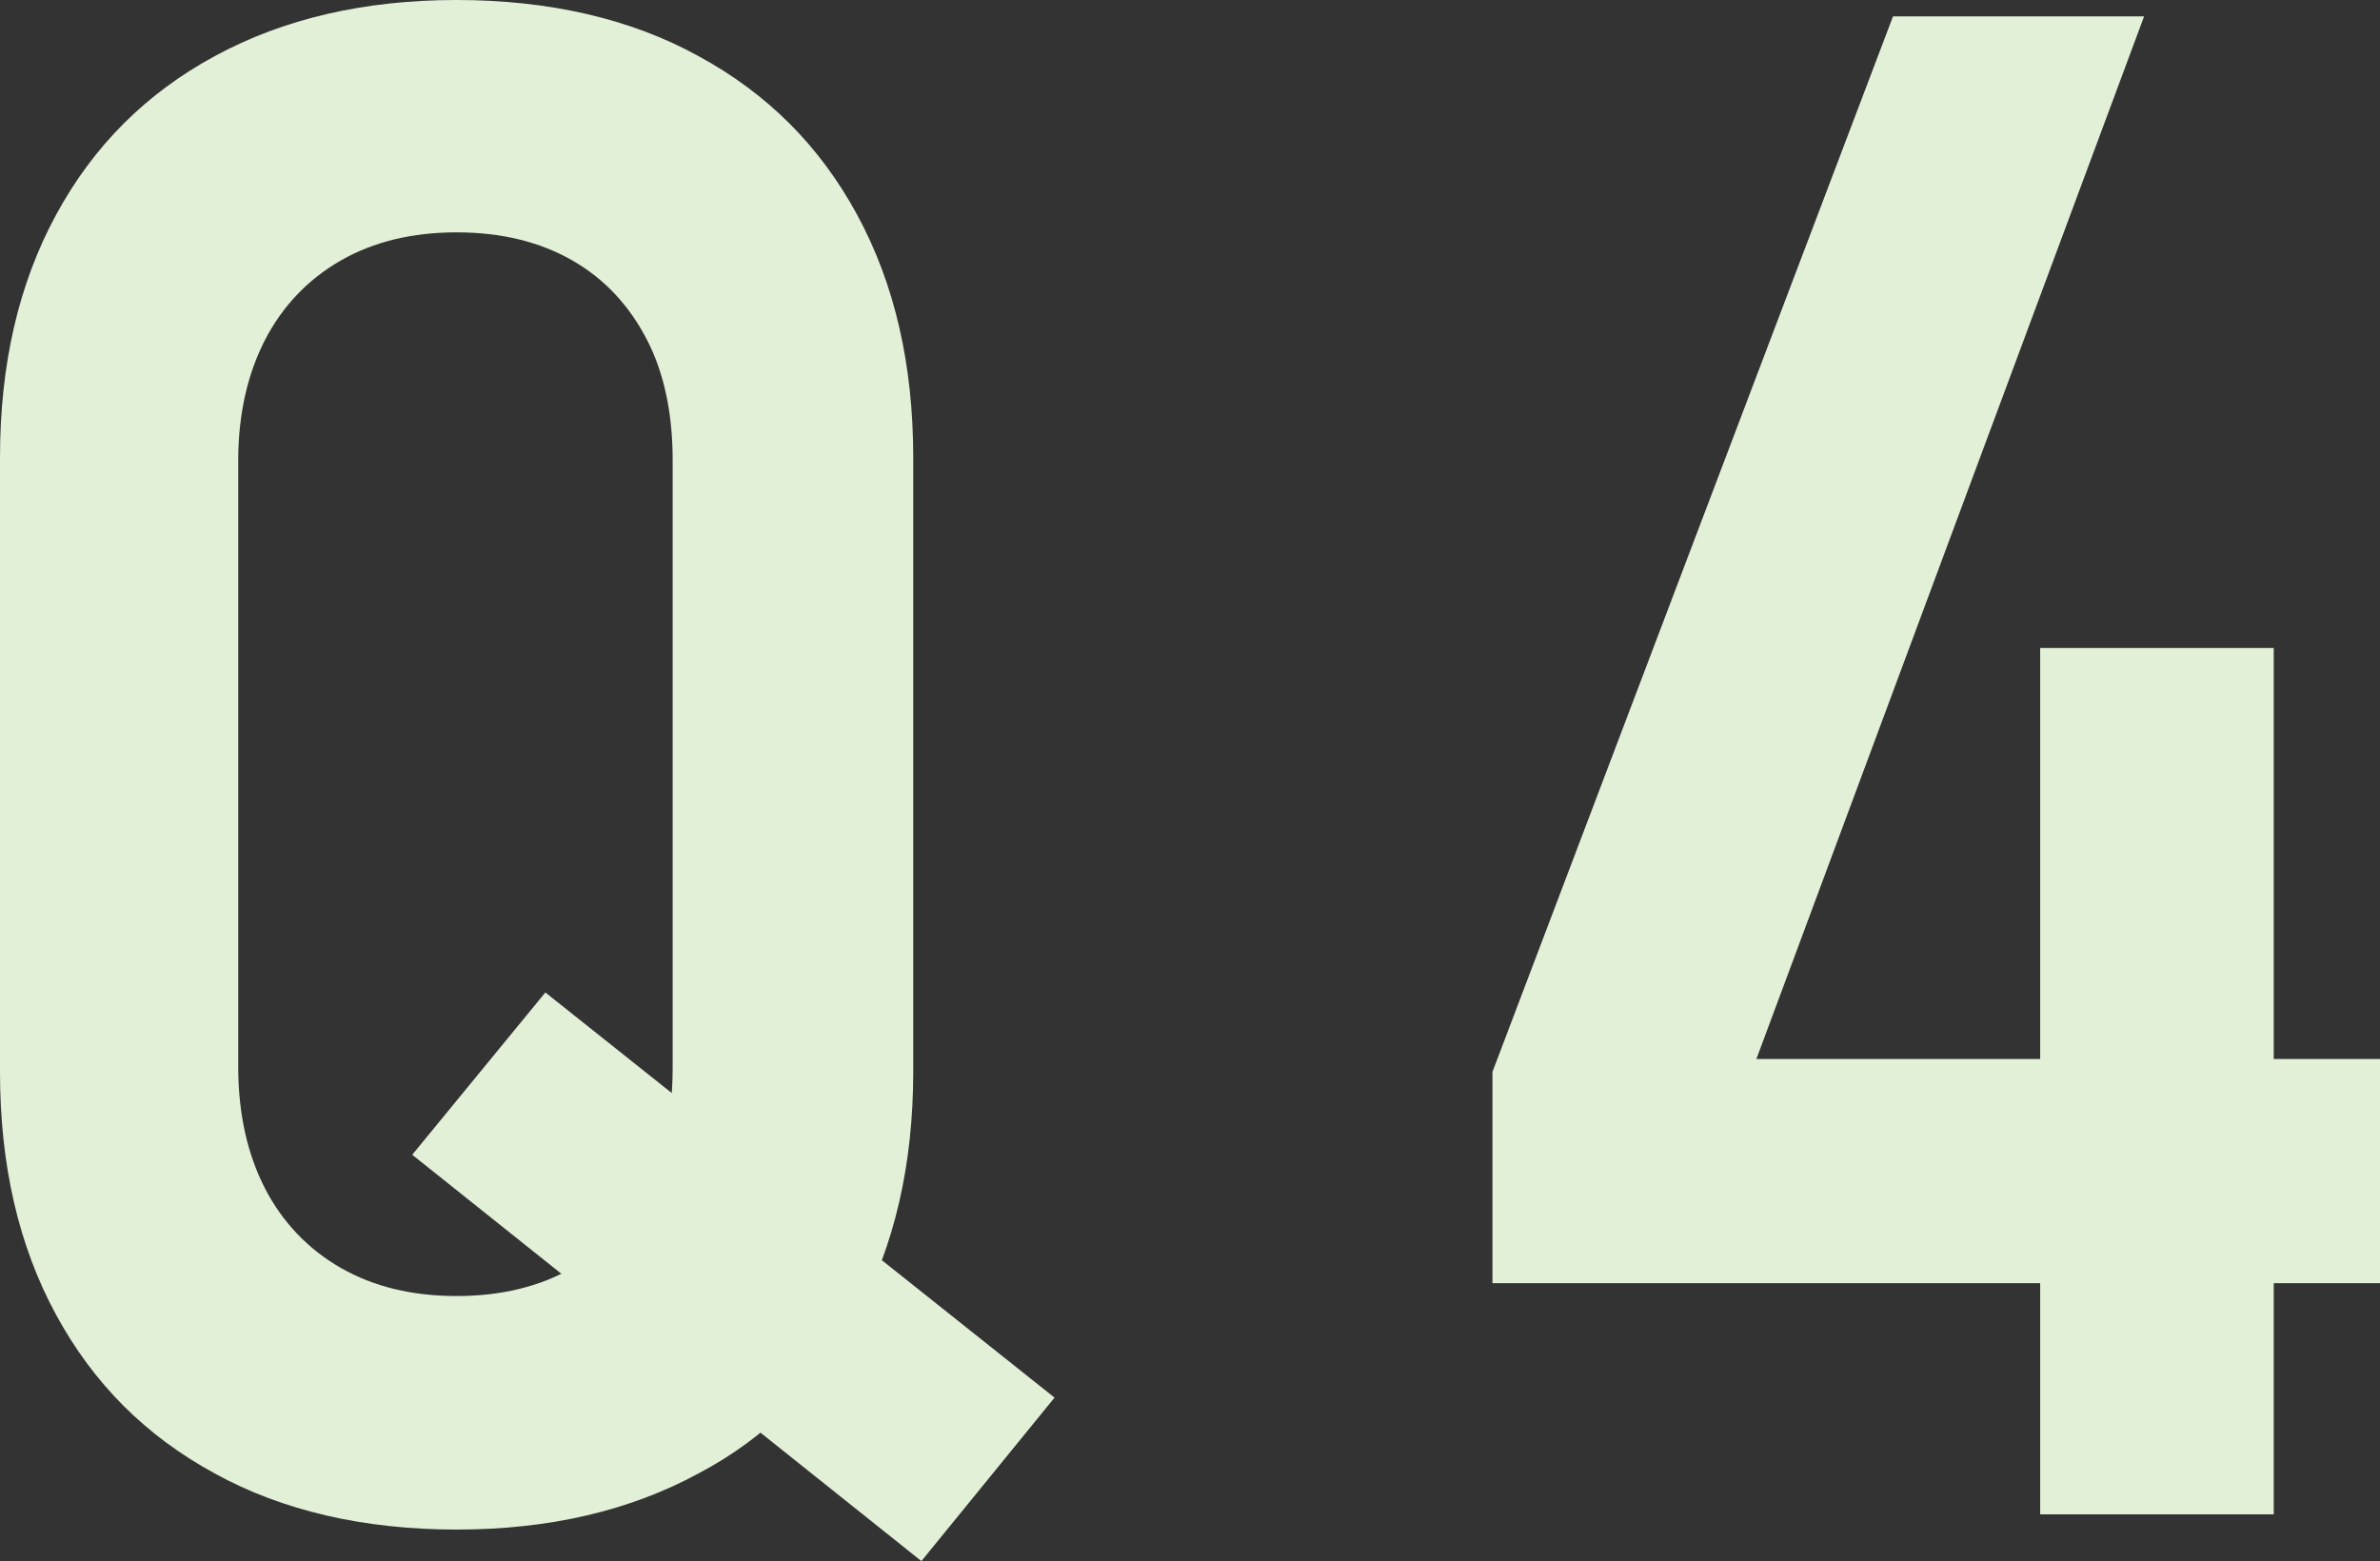
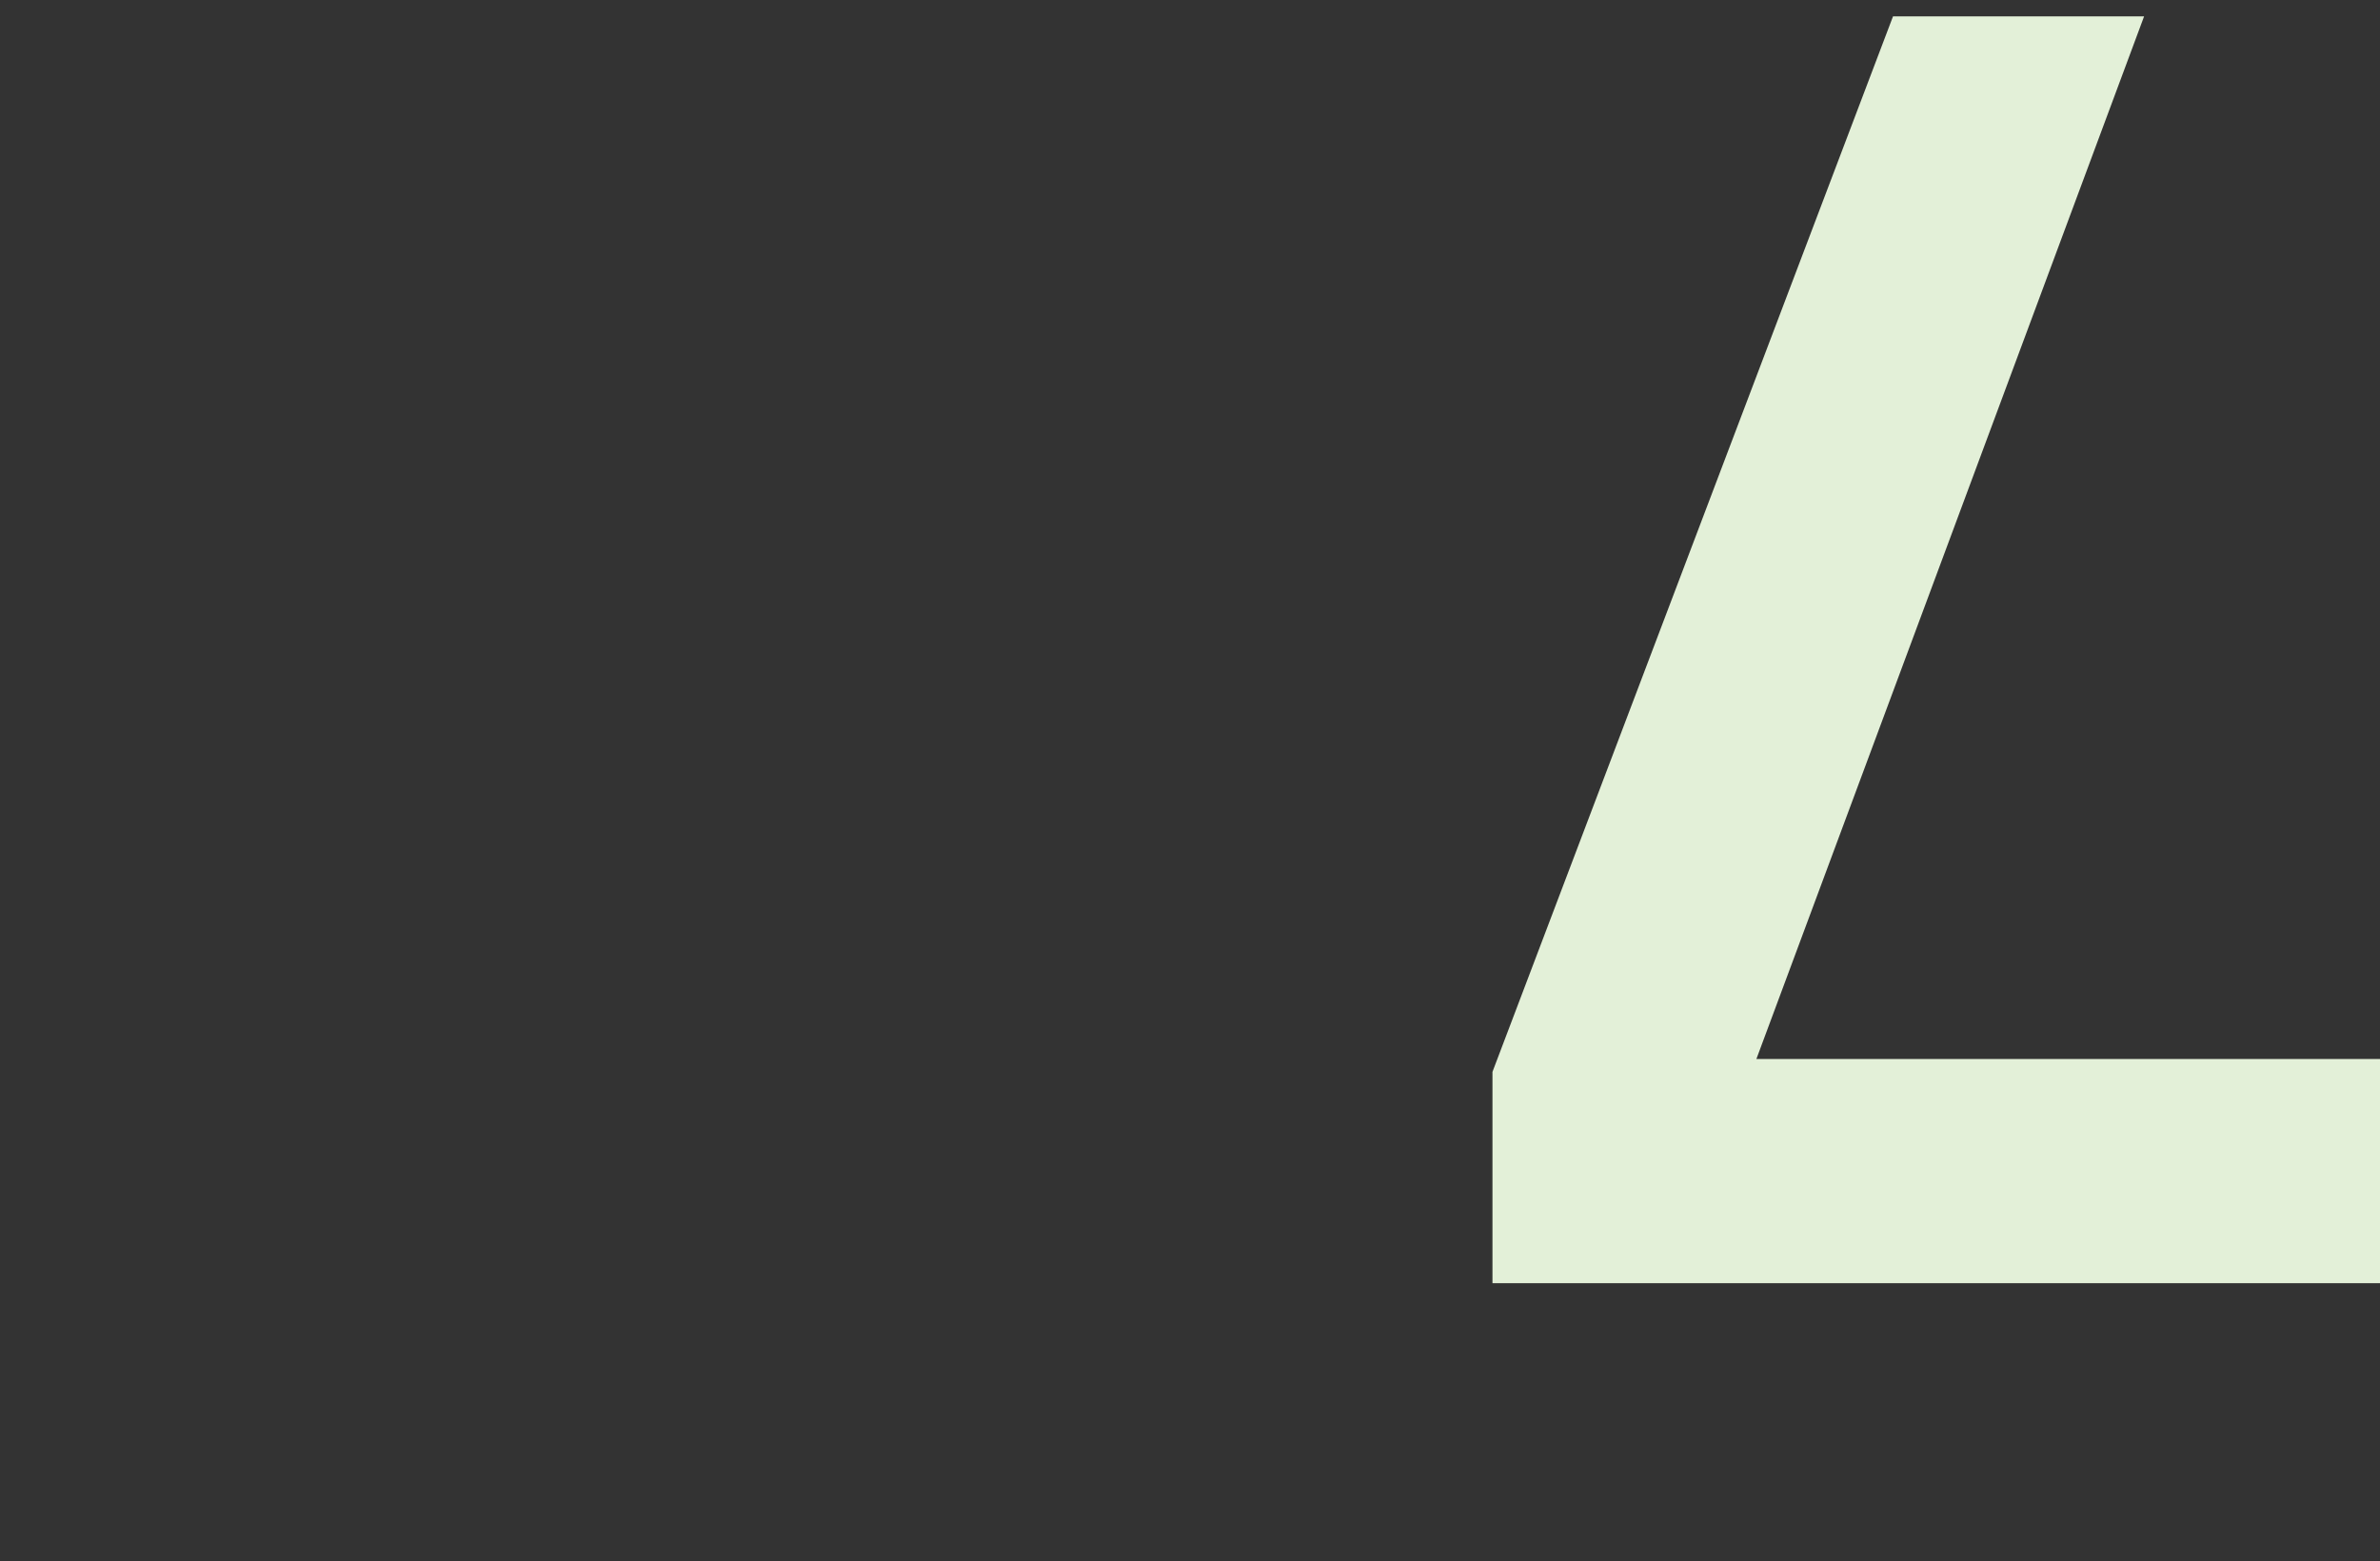
<svg xmlns="http://www.w3.org/2000/svg" id="_レイヤー_2" viewBox="0 0 20.38 13.37">
  <rect x="0" y="0" width="20.38" height="13.37" fill="#333333" stroke="none" />
  <defs>
    <style>.cls-1{fill:#e3f0d8;}</style>
  </defs>
  <g id="_レイヤー_6">
-     <path class="cls-1" d="m1.84,12.62c-.59-.32-1.04-.77-1.36-1.36-.32-.59-.48-1.28-.48-2.08V3.92c0-.8.16-1.49.48-2.08.32-.59.77-1.04,1.36-1.36.59-.32,1.28-.48,2.07-.48s1.49.16,2.07.48c.59.32,1.04.77,1.36,1.36.32.59.48,1.28.48,2.08v5.26c0,.79-.16,1.49-.48,2.08-.32.59-.77,1.05-1.36,1.36-.59.32-1.28.48-2.07.48s-1.49-.16-2.07-.48Zm3.06-1.76c.28-.16.5-.39.64-.68.15-.29.22-.64.22-1.04V3.94c0-.39-.07-.74-.22-1.03-.15-.29-.36-.52-.64-.68-.28-.16-.61-.24-.99-.24s-.71.08-.99.24c-.28.16-.5.39-.65.68-.15.29-.23.64-.23,1.03v5.2c0,.4.08.75.23,1.04s.37.52.65.68.61.24.99.24.71-.08.99-.24Zm-1.37-.97l1.14-1.39,4.36,3.47-1.14,1.4-4.36-3.48Z" />
-     <path class="cls-1" d="m12.78,9.18L16.21.14h2.15l-3.32,8.93h5.34v1.92h-7.6v-1.82Zm4.69-3.63h2v7.42h-2v-7.42Z" />
+     <path class="cls-1" d="m12.78,9.18L16.21.14h2.15l-3.32,8.93h5.34v1.92h-7.6v-1.82Zm4.69-3.63h2h-2v-7.42Z" />
  </g>
</svg>